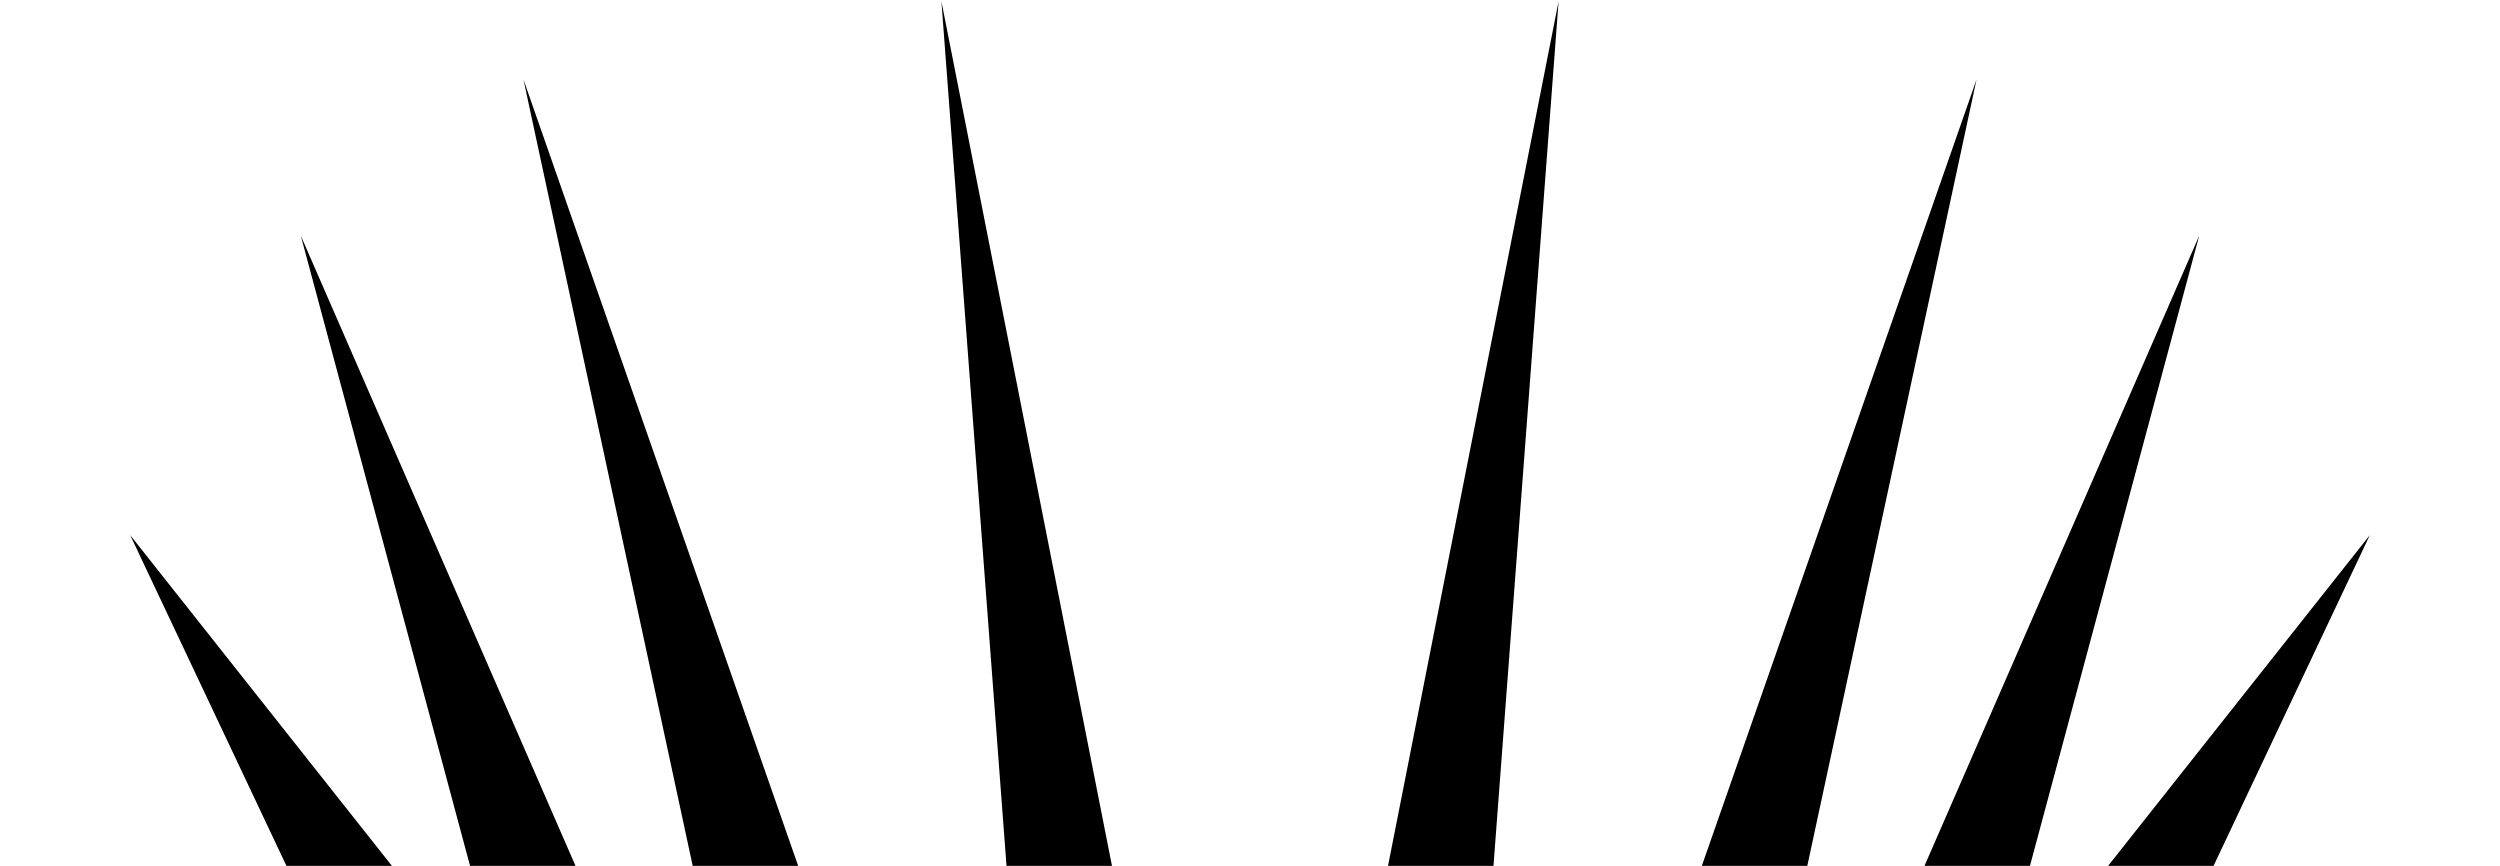
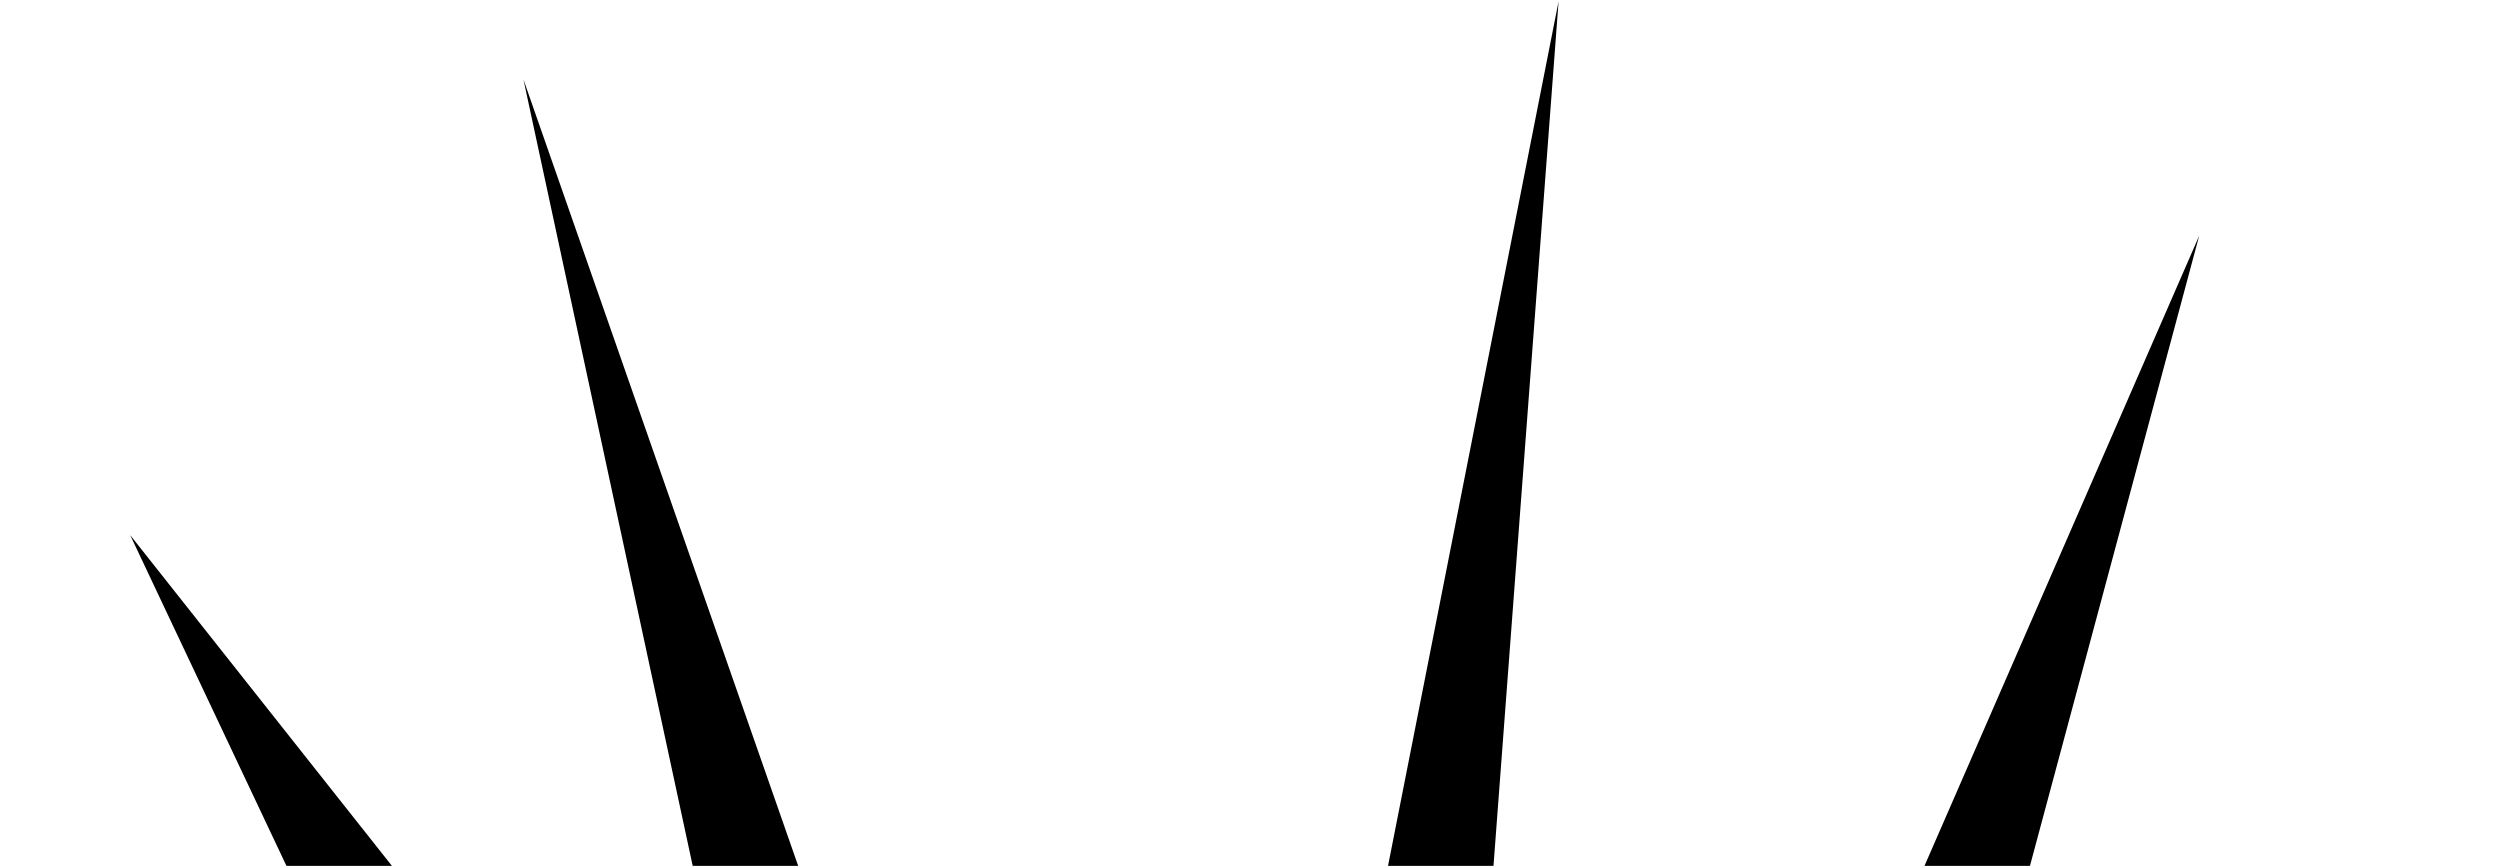
<svg xmlns="http://www.w3.org/2000/svg" version="1.1" id="Layer_2" x="0px" y="0px" viewBox="0 0 1920 665" style="enable-background:new 0 0 1920 665;" xml:space="preserve">
  <polygon class="st0" points="220,665 301,665 100,411 " />
-   <polygon class="st0" points="361,665 442,665 231,181 " />
-   <polygon class="st0" points="773,665 854,665 723,1 " />
  <polygon class="st0" points="532,665 613,665 402,61 " />
-   <polygon class="st0" points="1619,665 1700,665 1820,411 " />
  <polygon class="st0" points="1478,665 1559,665 1689,181 " />
  <polygon class="st0" points="1147,665 1197,1 1066,665 " />
-   <polygon class="st0" points="1307,665 1388,665 1518,61 " />
</svg>